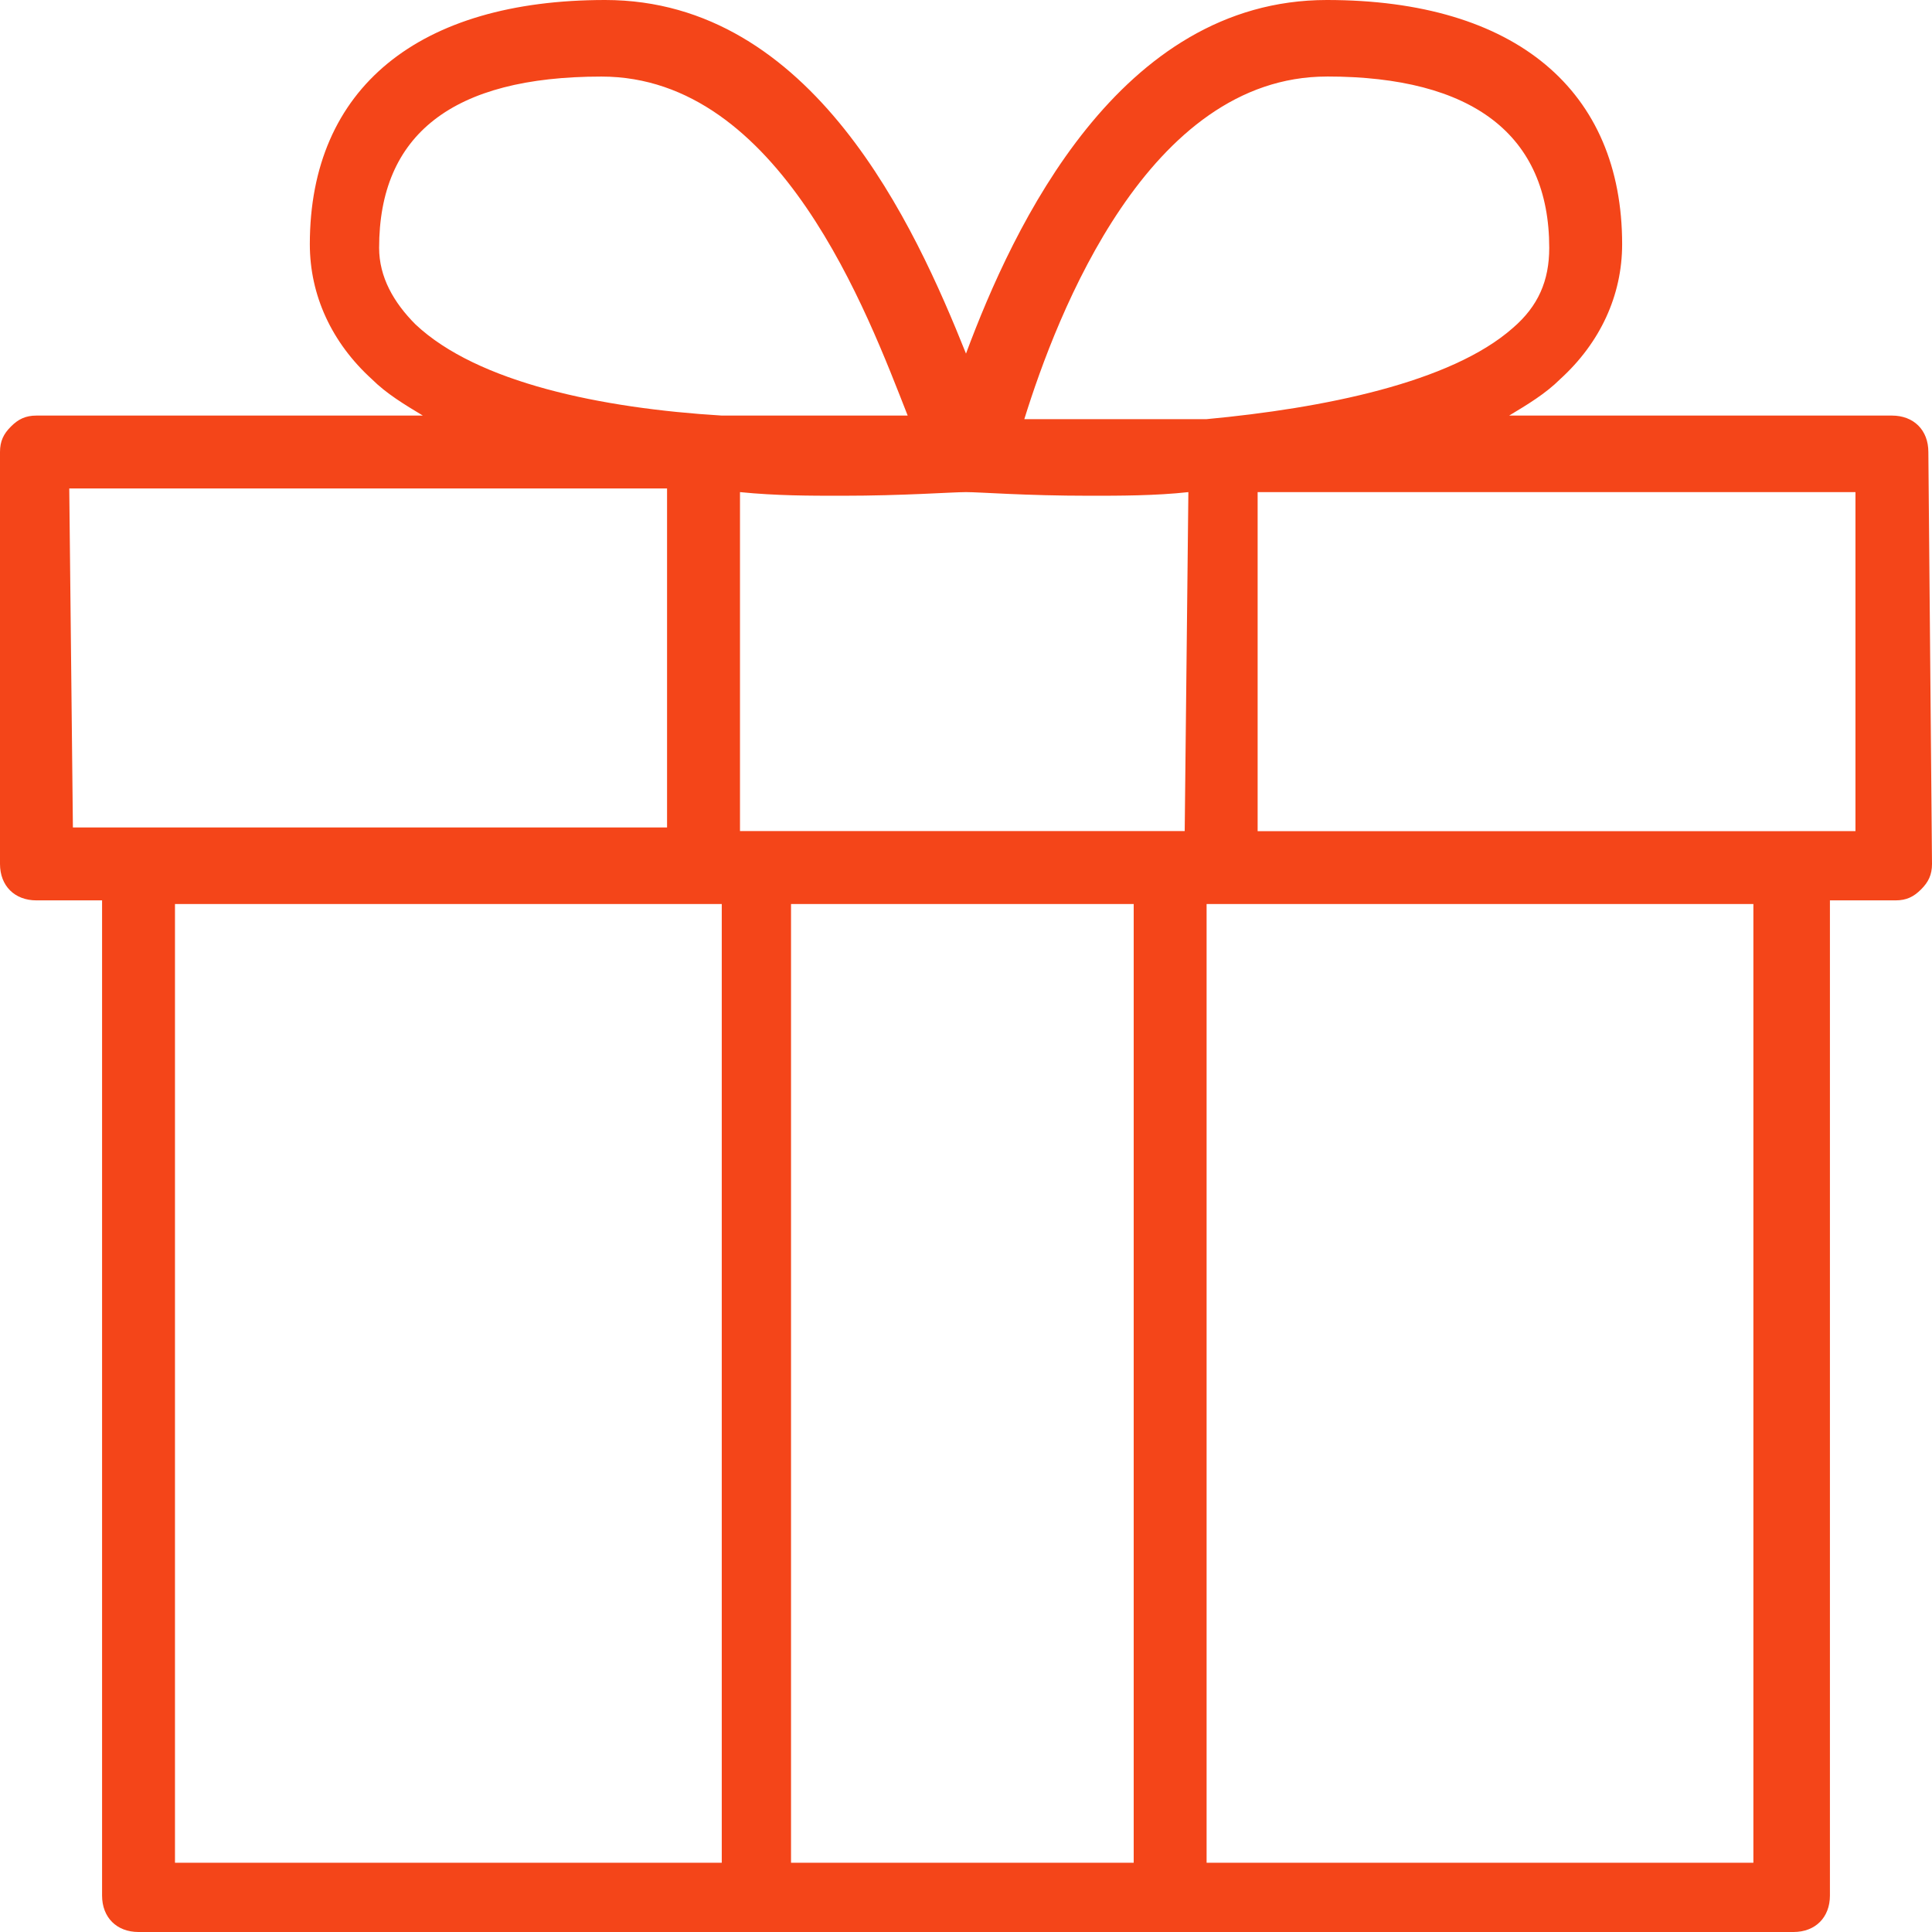
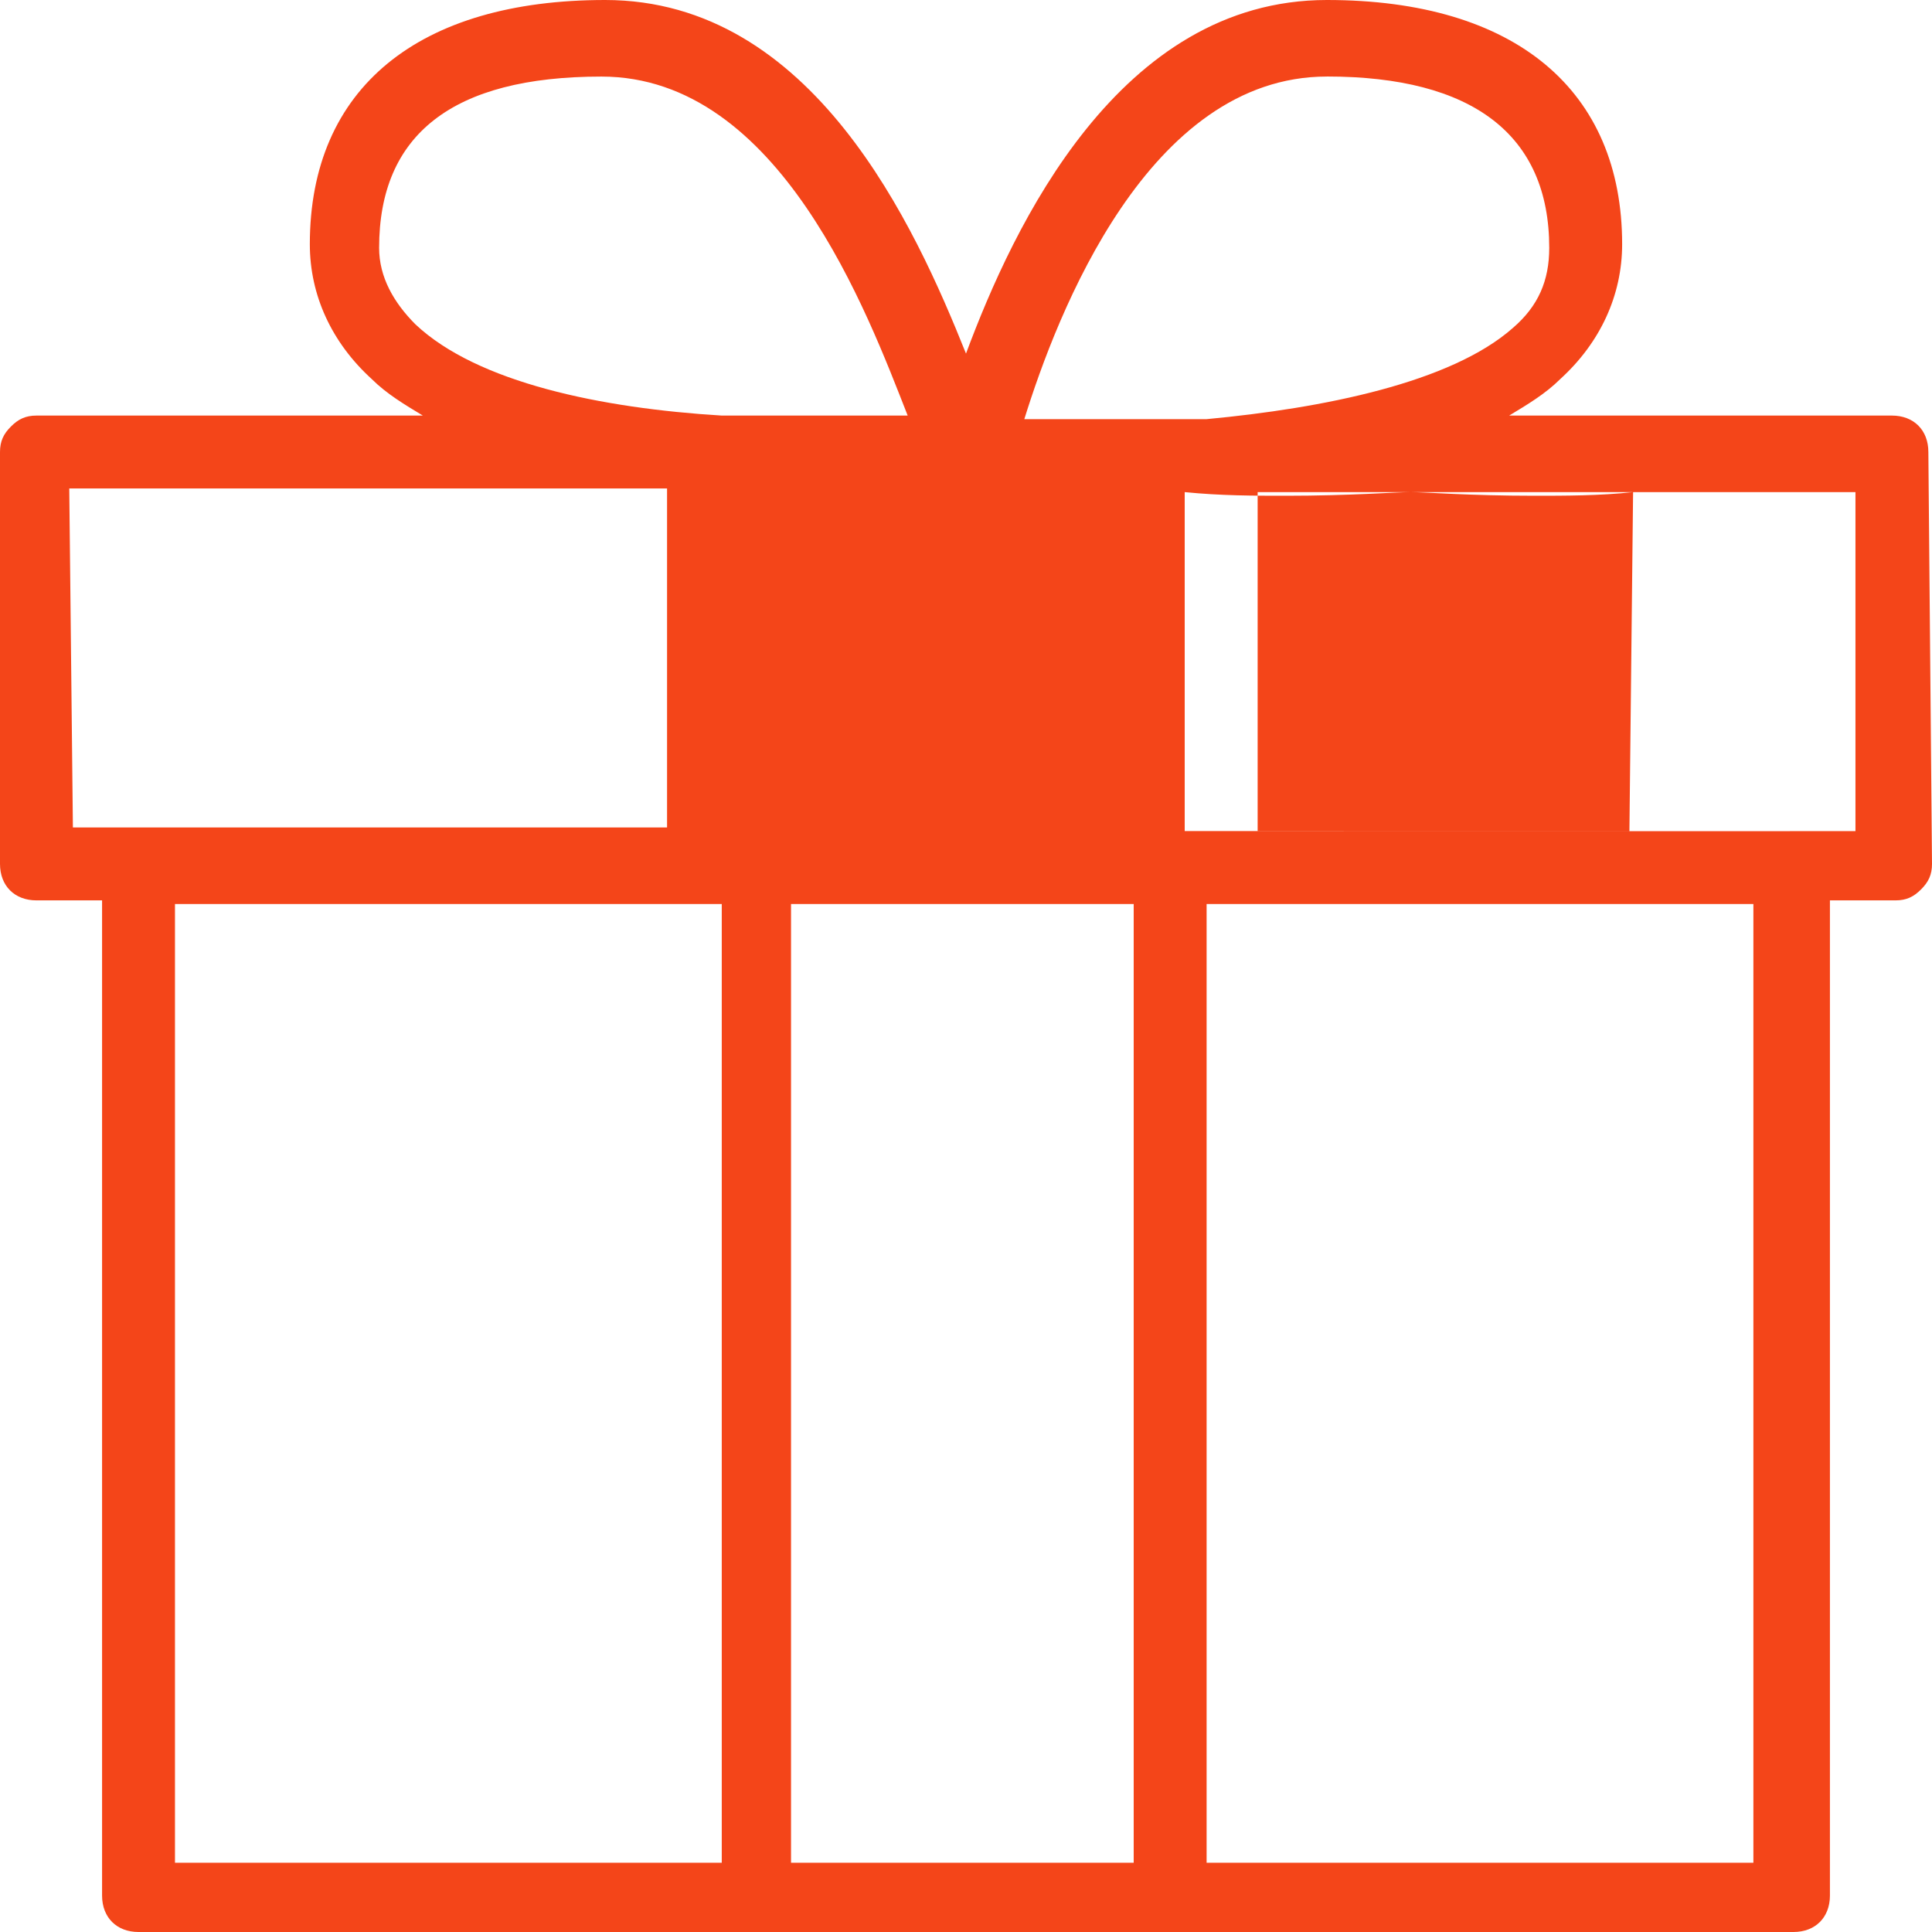
<svg xmlns="http://www.w3.org/2000/svg" width="60" height="60" viewBox="0 0 60 60">
-   <path d="M59.887 14.038c0-.68-.453-1.132-1.132-1.132H46.868c.566-.34 1.132-.68 1.585-1.132 1.245-1.132 1.924-2.604 1.924-4.19C50.377 2.83 47.094 0 41.207 0 34.756 0 31.473 7.019 30 10.981 28.415 7.02 25.245 0 18.792 0c-5.773 0-9.17 2.717-9.17 7.585 0 1.585.68 3.057 1.925 4.189.453.452 1.019.792 1.585 1.132h-12c-.34 0-.566.113-.792.34-.227.226-.34.452-.34.792V26.83c0 .68.453 1.132 1.132 1.132H3.17v30.906c0 .68.453 1.132 1.132 1.132h51.396c.68 0 1.132-.453 1.132-1.132V27.962h2.038c.34 0 .566-.113.792-.34.227-.226.34-.452.34-.792l-.113-12.792zM36.792 25.81H22.981V15.283c1.132.113 2.151.113 3.17.113 1.924 0 3.396-.113 3.849-.113.453 0 1.811.113 3.85.113.905 0 2.037 0 3.056-.113l-.114 10.528zm4.416-23.434c4.528 0 6.905 1.812 6.905 5.321 0 1.019-.34 1.811-1.132 2.49-1.924 1.699-5.887 2.491-9.51 2.83h-5.66c1.02-3.282 3.85-10.64 9.397-10.64zM11.774 7.698c0-3.51 2.264-5.32 6.905-5.32 5.547 0 8.264 7.358 9.51 10.528h-5.774c-3.736-.227-7.585-1.02-9.51-2.83-.679-.68-1.131-1.472-1.131-2.378zM2.15 15.17h18.566v10.528H2.264L2.151 15.17zm3.283 12.905H22.415V57.85H5.434V28.075zM24.566 57.85V28.075h10.642V57.85H24.566zm29.887 0H37.472V28.075H54.453V57.85zm1.132-32.038H39.057V15.283h18.566v10.528h-2.038z" fill="#F44519" fill-rule="nonzero" />
+   <path d="M59.887 14.038c0-.68-.453-1.132-1.132-1.132H46.868c.566-.34 1.132-.68 1.585-1.132 1.245-1.132 1.924-2.604 1.924-4.19C50.377 2.83 47.094 0 41.207 0 34.756 0 31.473 7.019 30 10.981 28.415 7.02 25.245 0 18.792 0c-5.773 0-9.17 2.717-9.17 7.585 0 1.585.68 3.057 1.925 4.189.453.452 1.019.792 1.585 1.132h-12c-.34 0-.566.113-.792.34-.227.226-.34.452-.34.792V26.83c0 .68.453 1.132 1.132 1.132H3.17v30.906c0 .68.453 1.132 1.132 1.132h51.396c.68 0 1.132-.453 1.132-1.132V27.962h2.038c.34 0 .566-.113.792-.34.227-.226.34-.452.34-.792l-.113-12.792zM36.792 25.81V15.283c1.132.113 2.151.113 3.17.113 1.924 0 3.396-.113 3.849-.113.453 0 1.811.113 3.85.113.905 0 2.037 0 3.056-.113l-.114 10.528zm4.416-23.434c4.528 0 6.905 1.812 6.905 5.321 0 1.019-.34 1.811-1.132 2.49-1.924 1.699-5.887 2.491-9.51 2.83h-5.66c1.02-3.282 3.85-10.64 9.397-10.64zM11.774 7.698c0-3.51 2.264-5.32 6.905-5.32 5.547 0 8.264 7.358 9.51 10.528h-5.774c-3.736-.227-7.585-1.02-9.51-2.83-.679-.68-1.131-1.472-1.131-2.378zM2.15 15.17h18.566v10.528H2.264L2.151 15.17zm3.283 12.905H22.415V57.85H5.434V28.075zM24.566 57.85V28.075h10.642V57.85H24.566zm29.887 0H37.472V28.075H54.453V57.85zm1.132-32.038H39.057V15.283h18.566v10.528h-2.038z" fill="#F44519" fill-rule="nonzero" />
</svg>